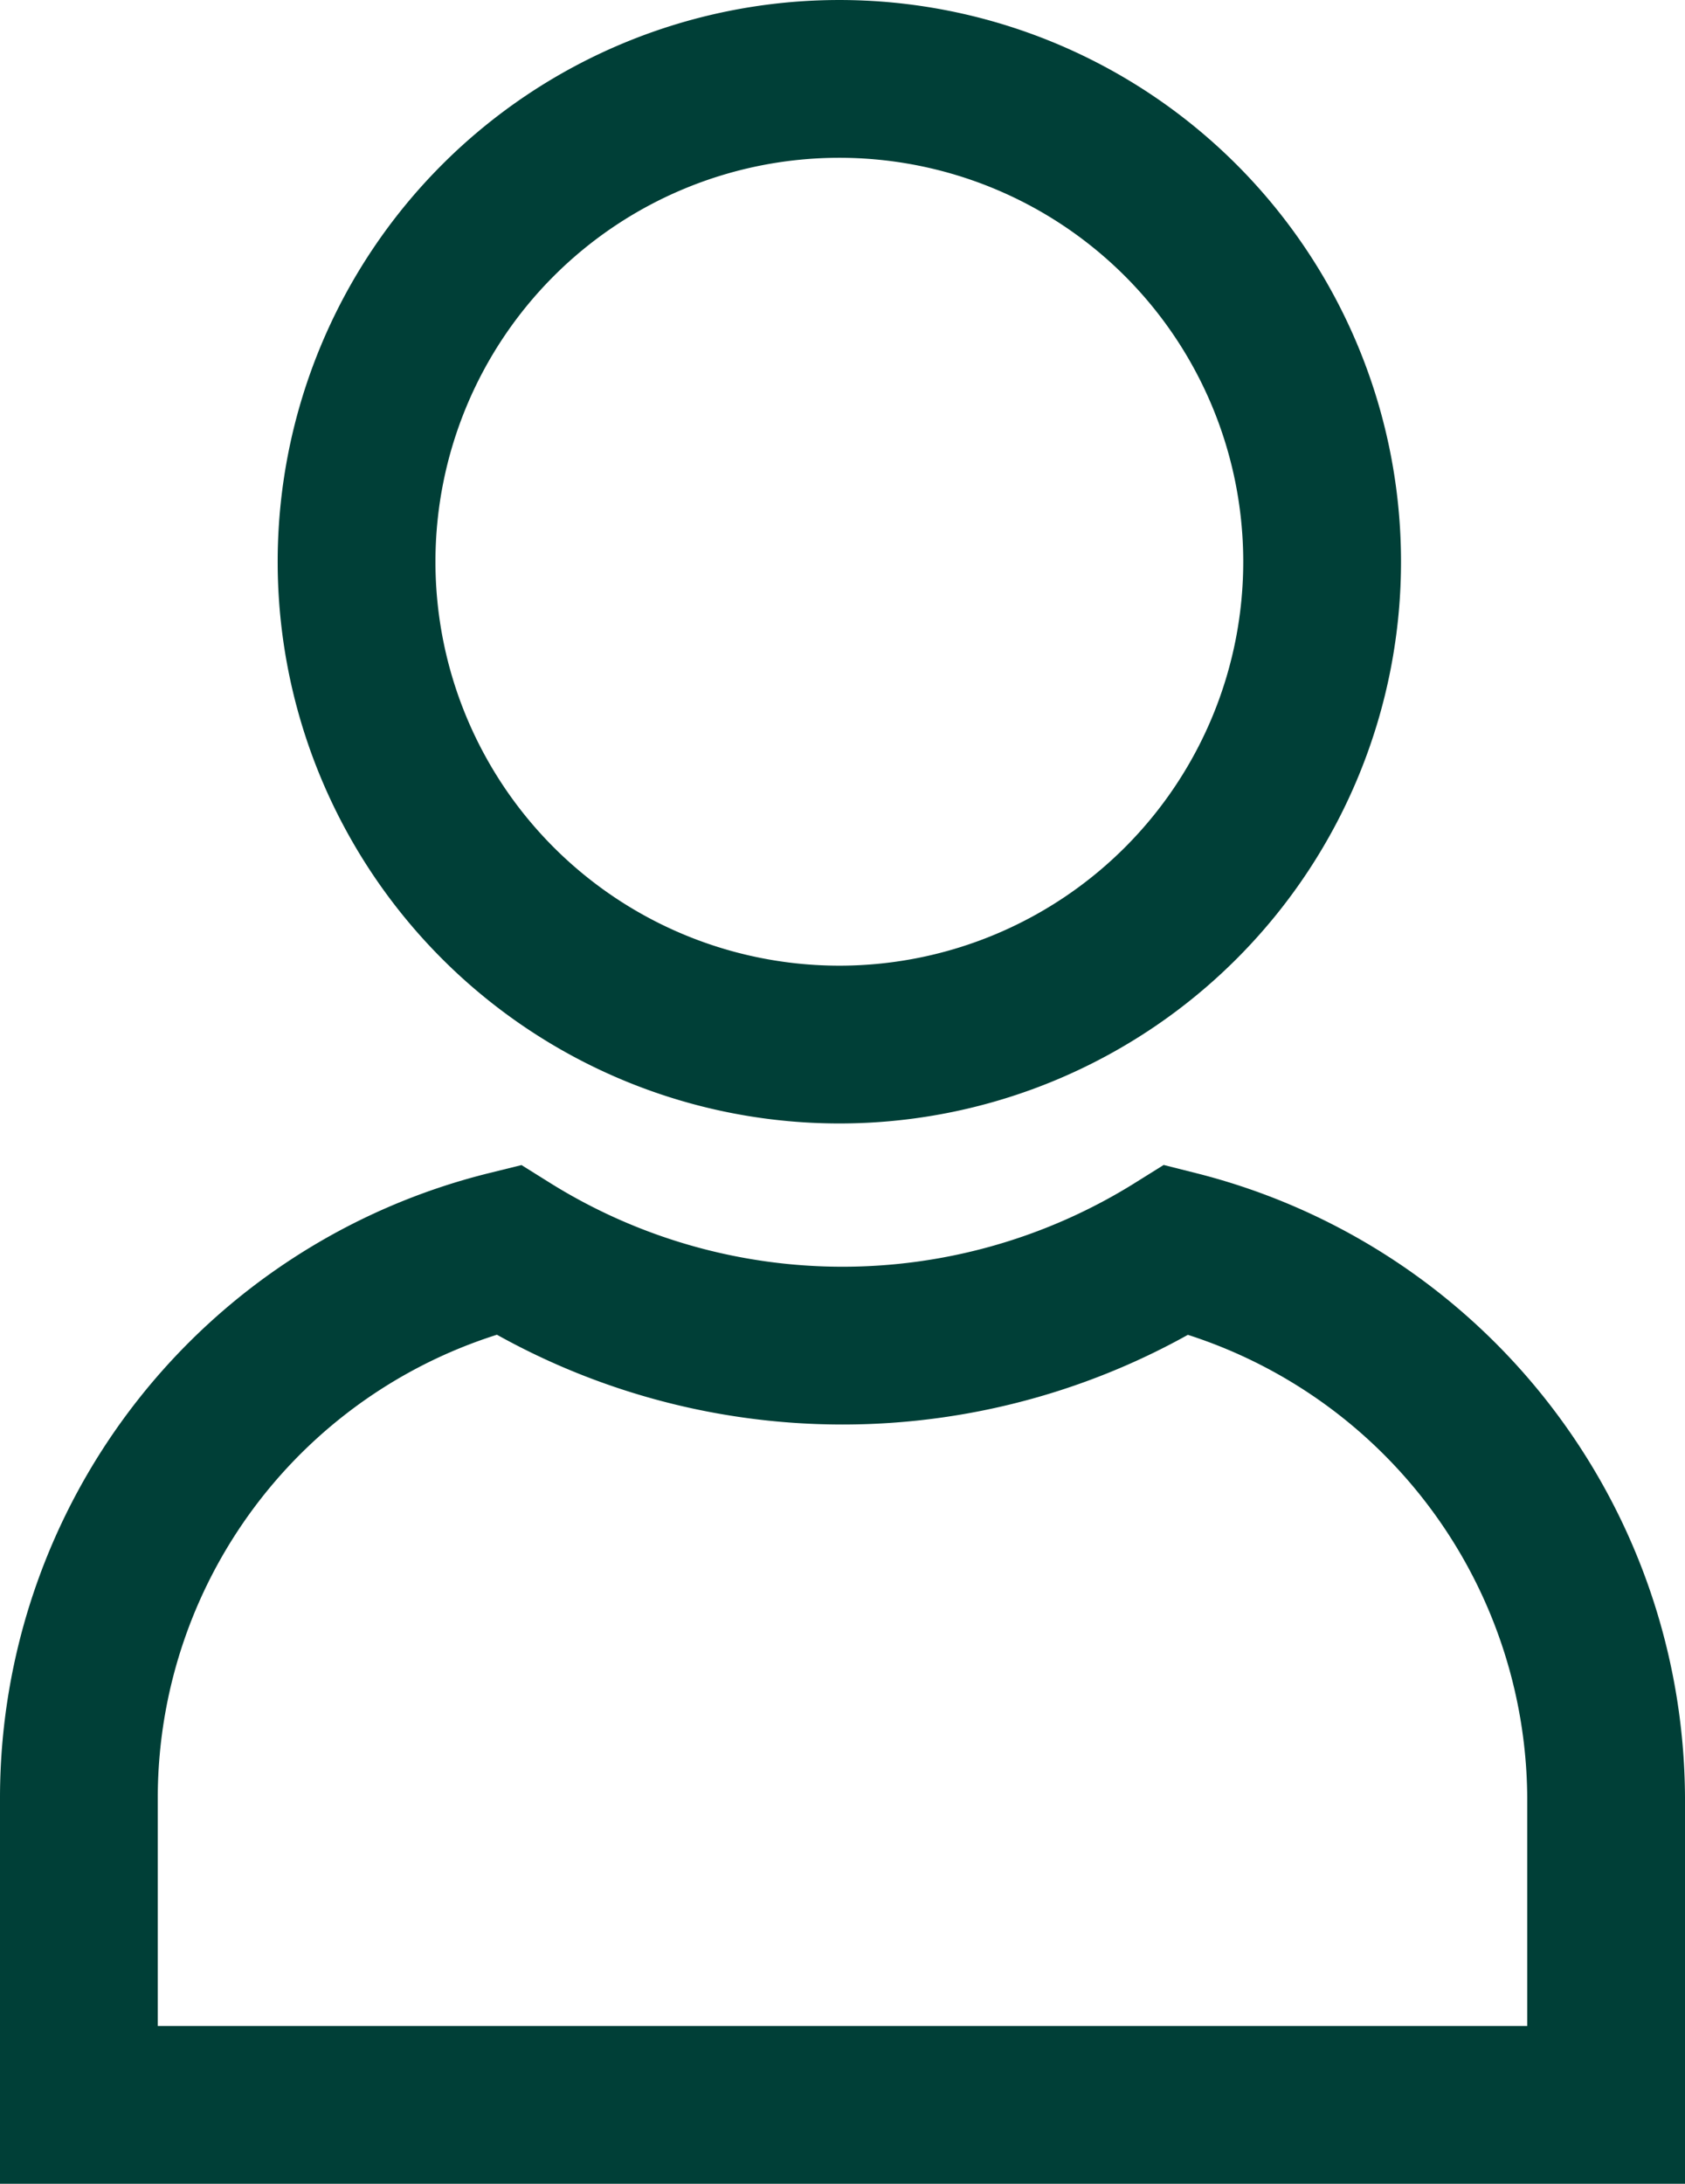
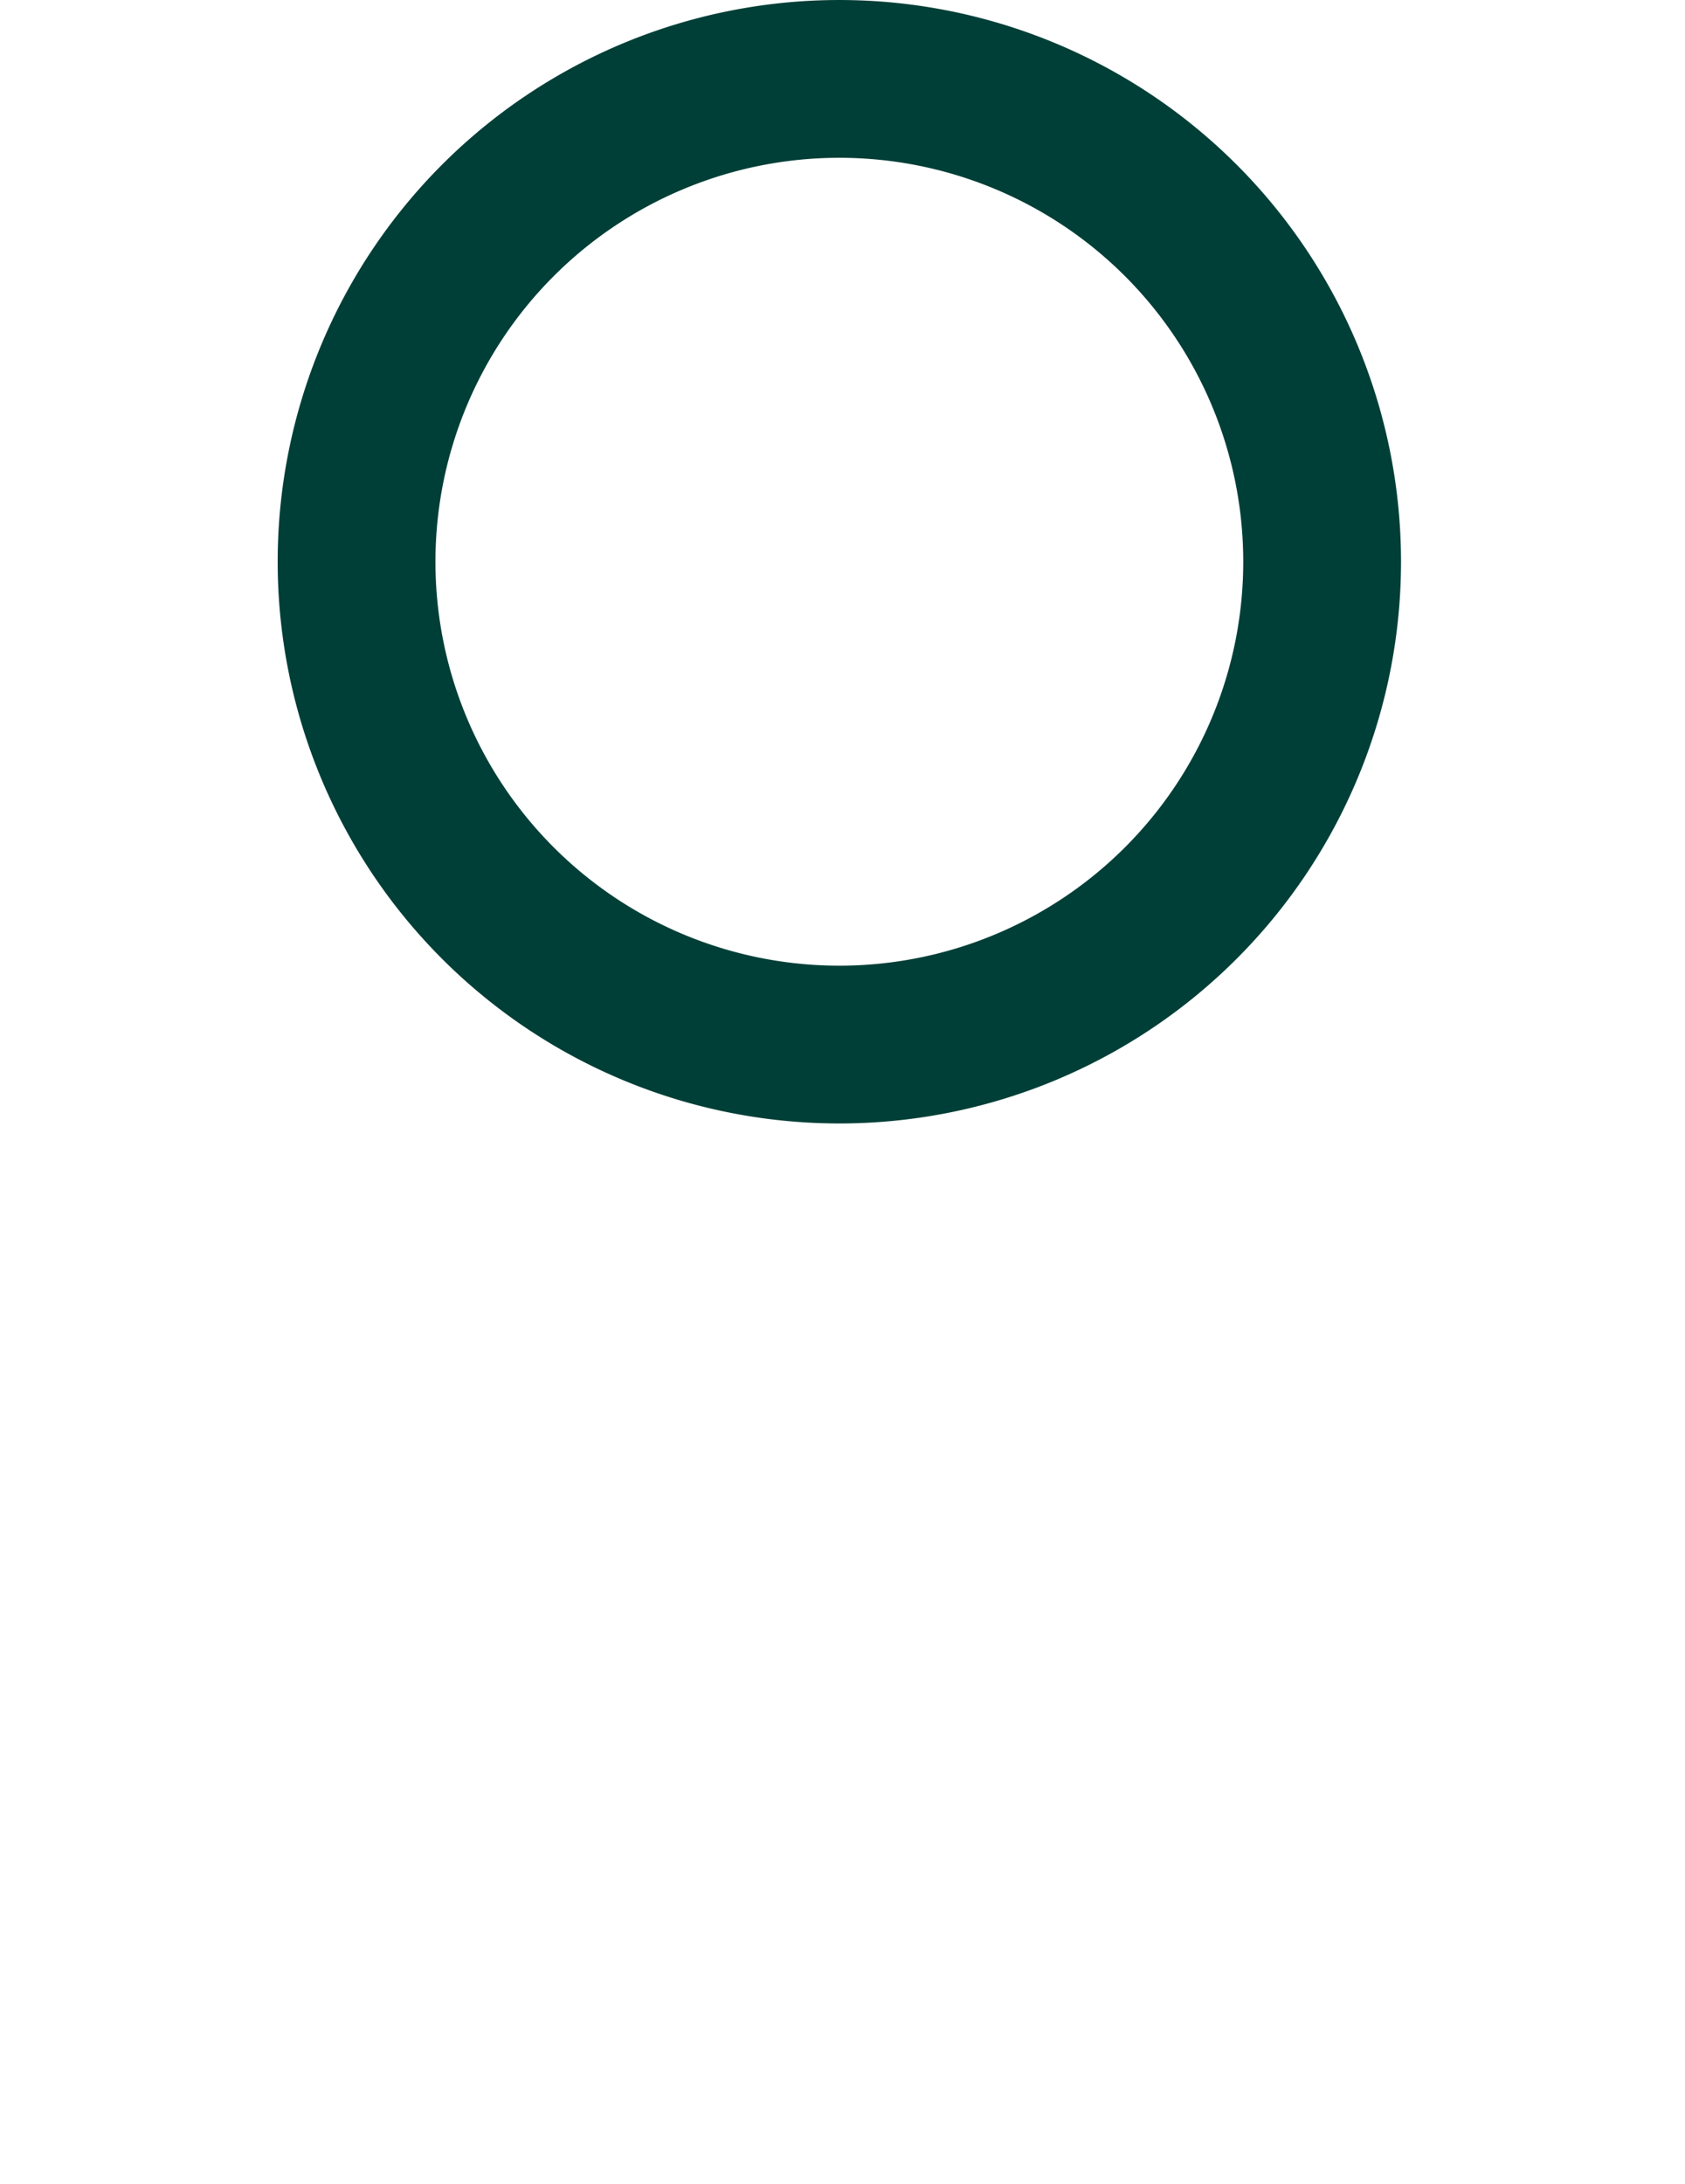
<svg xmlns="http://www.w3.org/2000/svg" viewBox="0 0 10.68 13.84">
  <defs>
    <style>.cls-1,.cls-3{fill:none;}.cls-2{clip-path:url(#clip-path);}.cls-3{stroke:#003f37;}</style>
    <clipPath id="clip-path" transform="translate(0 0)">
      <rect class="cls-1" width="10.68" height="13.84" />
    </clipPath>
  </defs>
  <g id="Layer_2" data-name="Layer 2">
    <g id="Layer_1-2" data-name="Layer 1">
      <g class="cls-2">
-         <path class="cls-3" d="M7.46,7.92a4,4,0,0,1-4.24,0A3.58,3.58,0,0,0,.5,11.39v1.95h9.68V11.39A3.6,3.6,0,0,0,7.46,7.92Z" transform="translate(0 0)" />
        <path class="cls-3" d="M5.34,6.62A3.06,3.06,0,1,0,2.26,3.56,3.06,3.06,0,0,0,5.34,6.62Z" transform="translate(0 0)" />
      </g>
    </g>
  </g>
</svg>